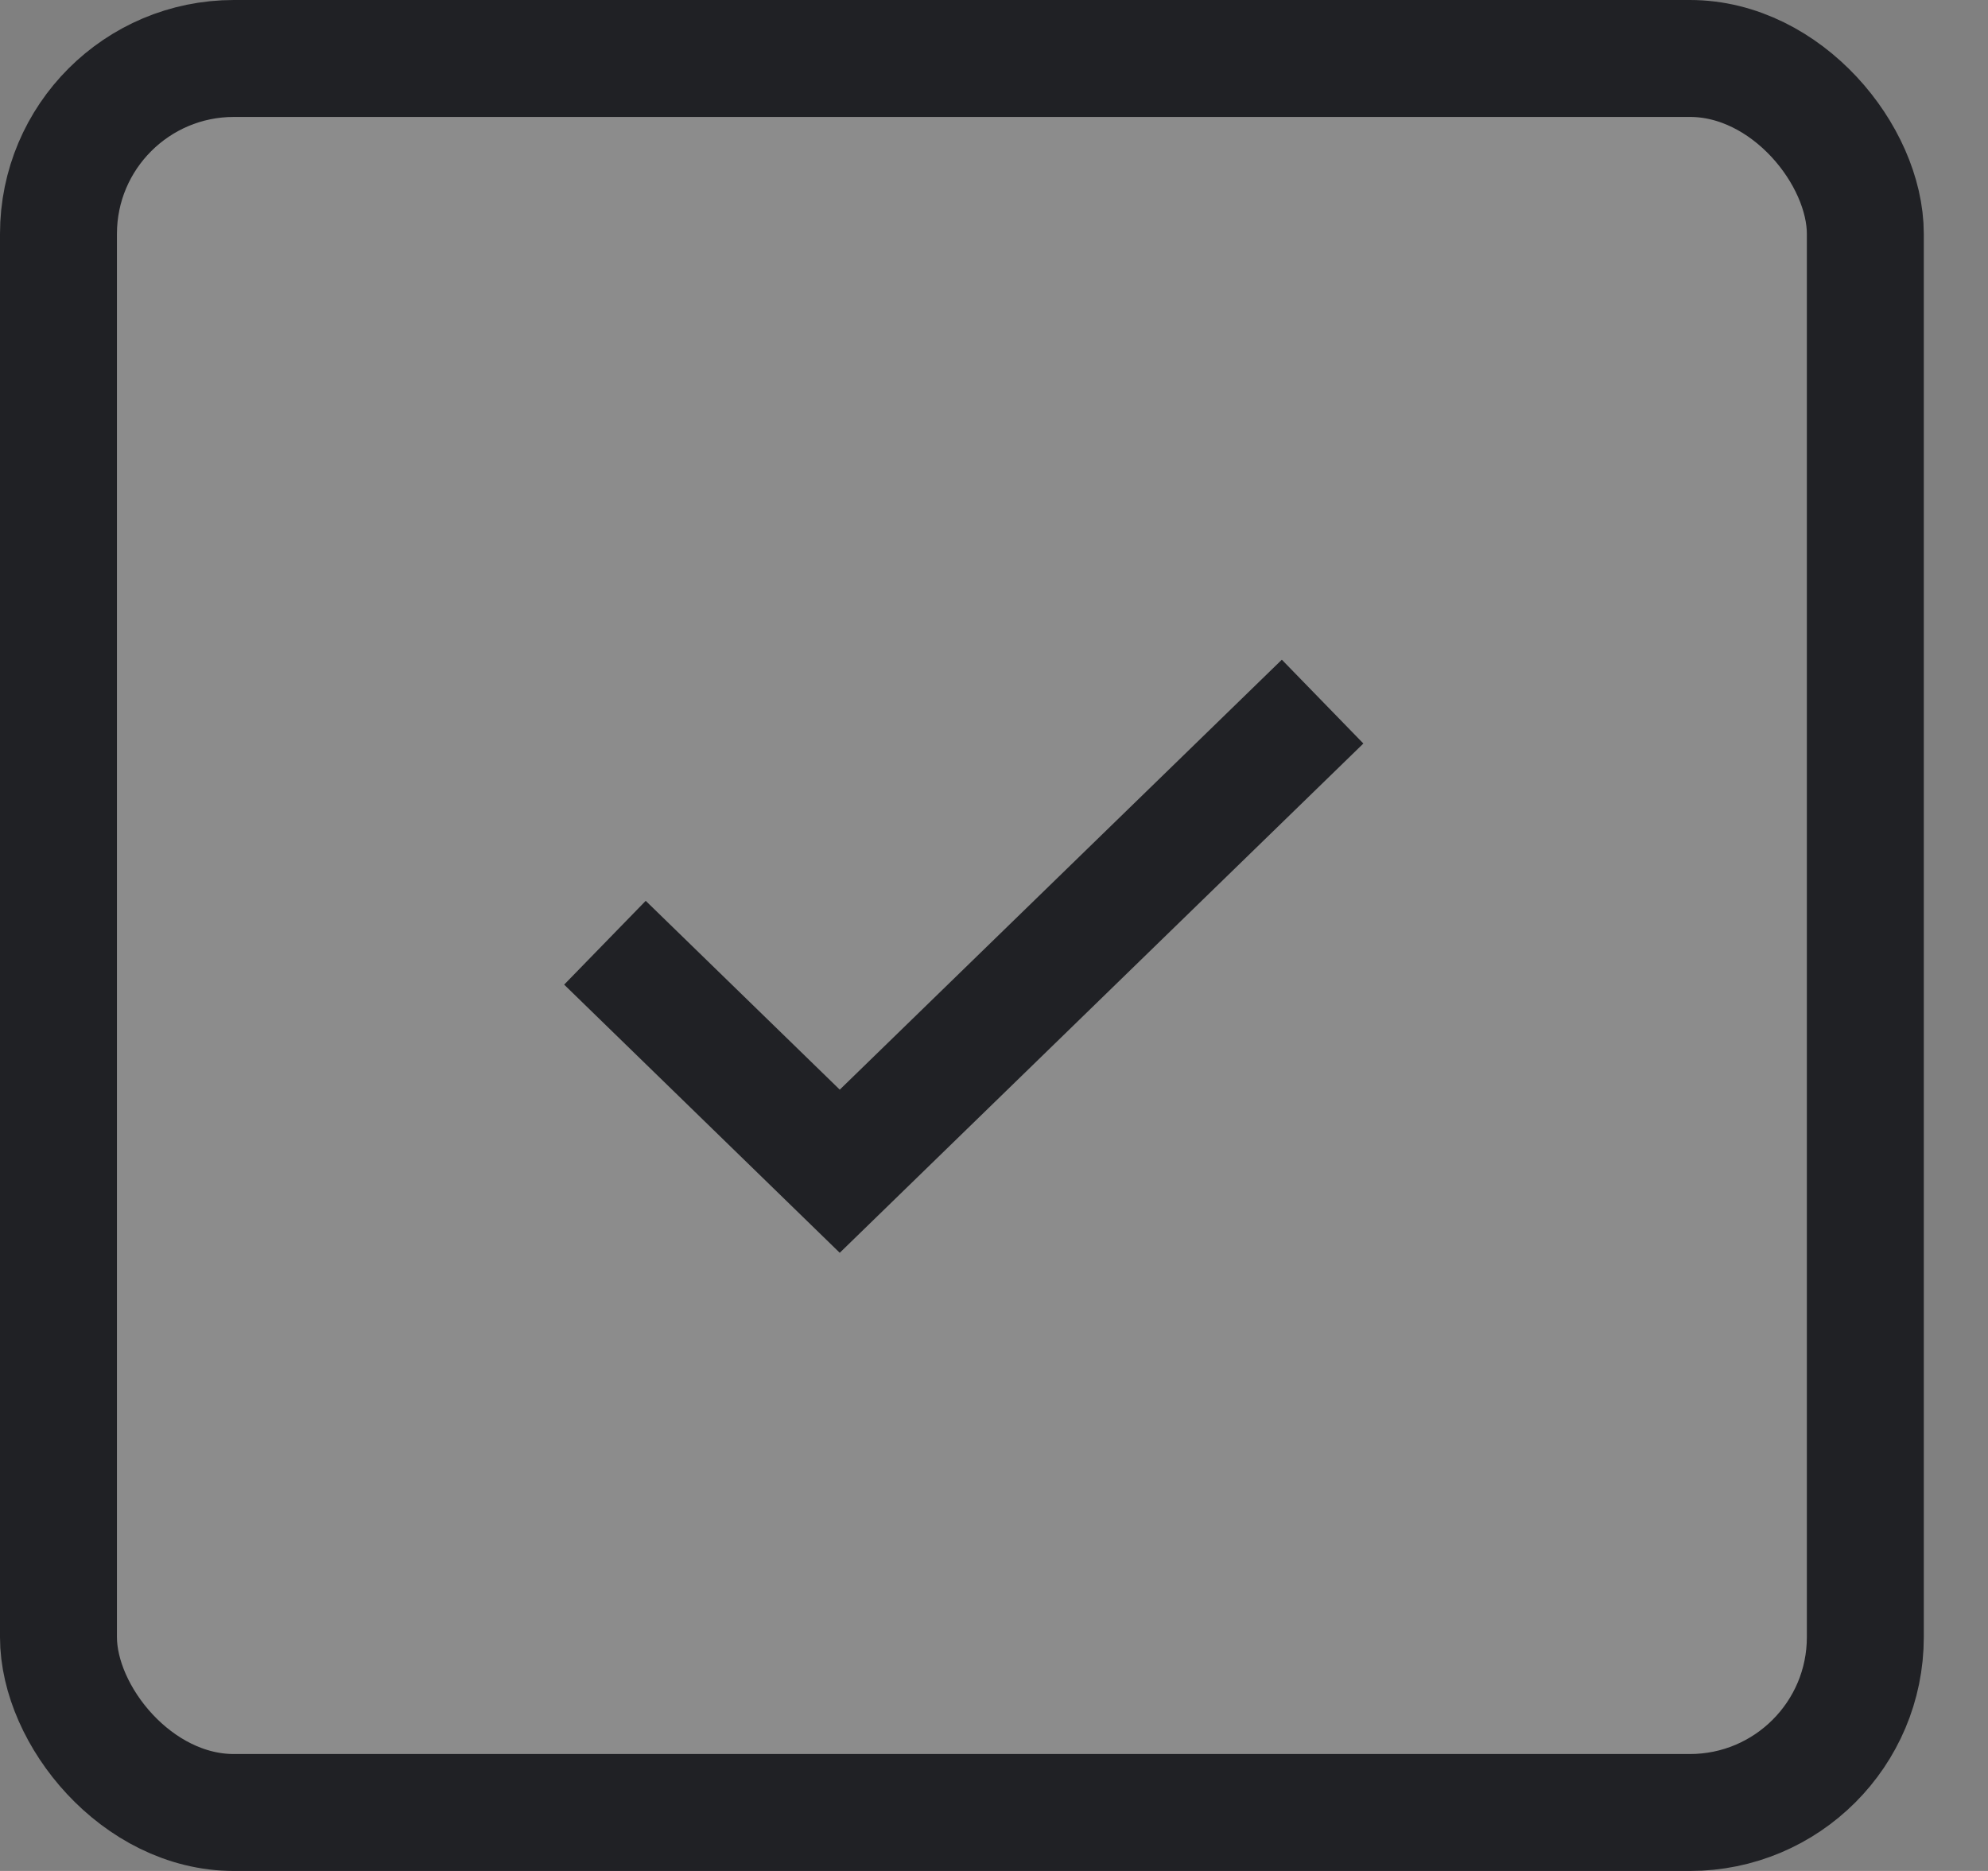
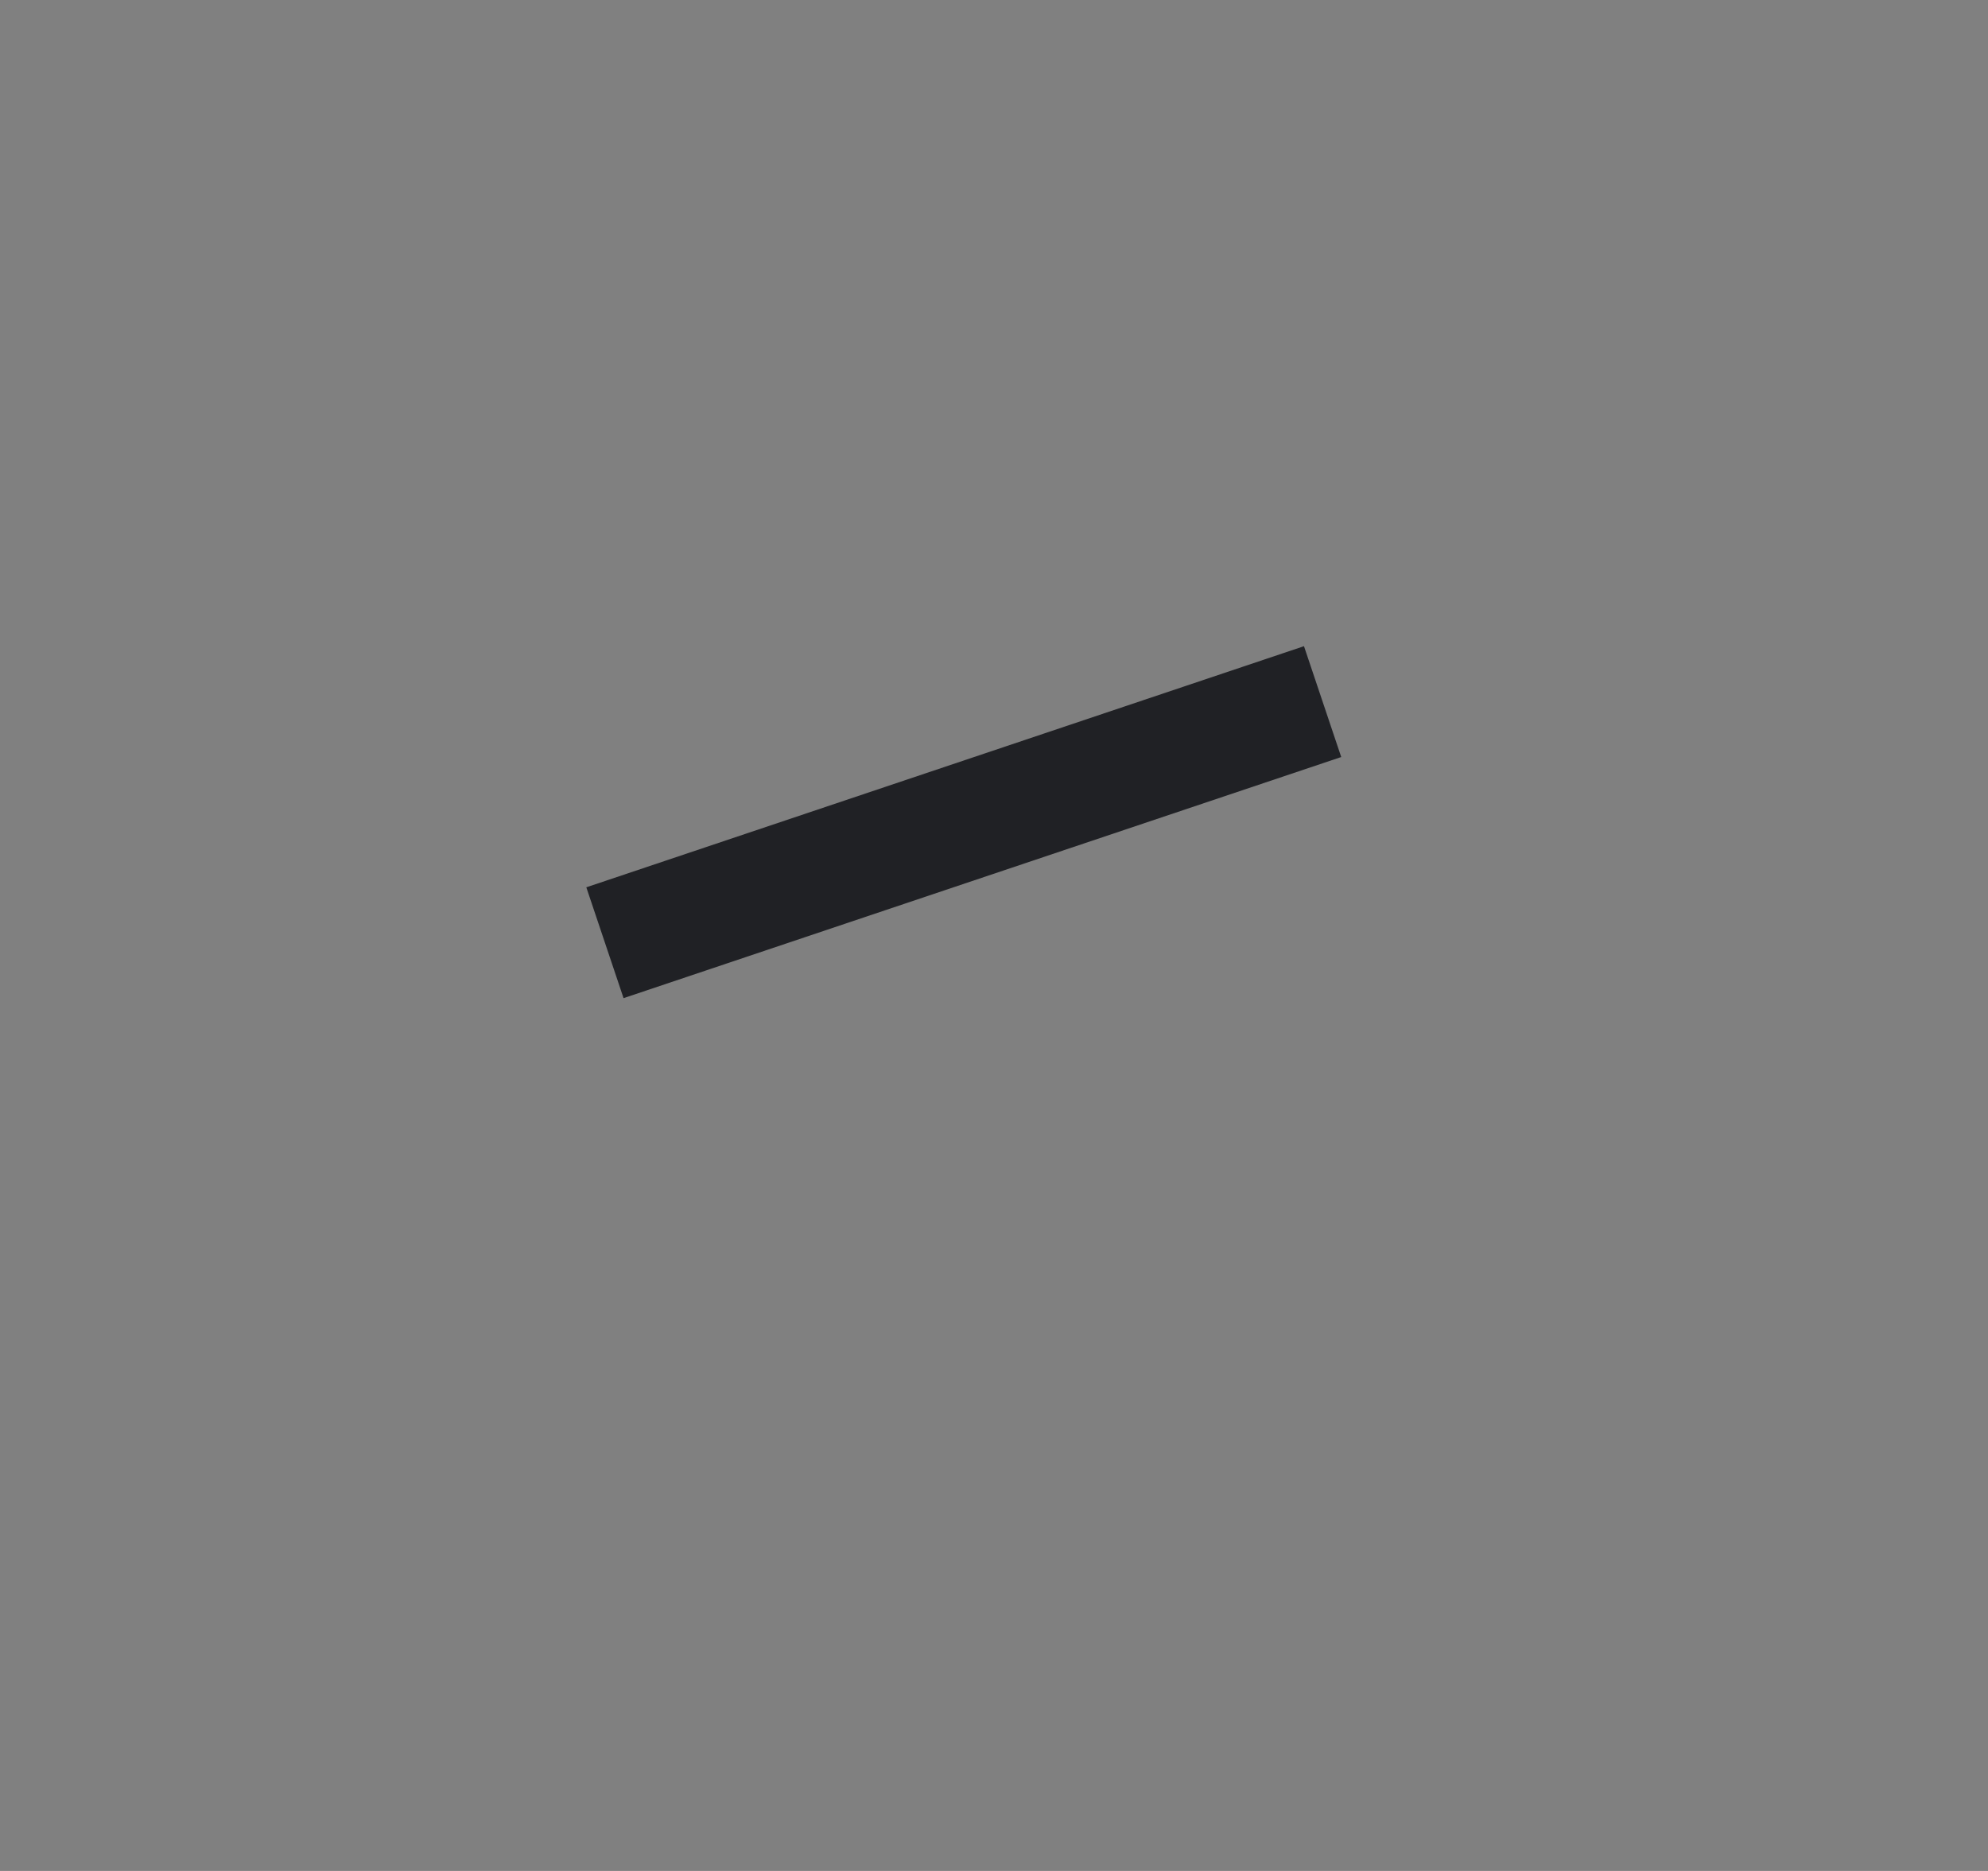
<svg xmlns="http://www.w3.org/2000/svg" width="17" height="16" viewBox="0 0 17 16" fill="none">
  <rect x="0" y="0" width="17" height="16" fill="#808080" stroke="none" />
-   <rect x="0.5" y="0.5" width="15.451" height="15" rx="1.5" fill="white" fill-opacity="0.1" stroke="#202125" />
-   <path d="M5.173 8.062L7.181 10.016L11.31 6" stroke="#202125" />
+   <path d="M5.173 8.062L11.31 6" stroke="#202125" />
</svg>